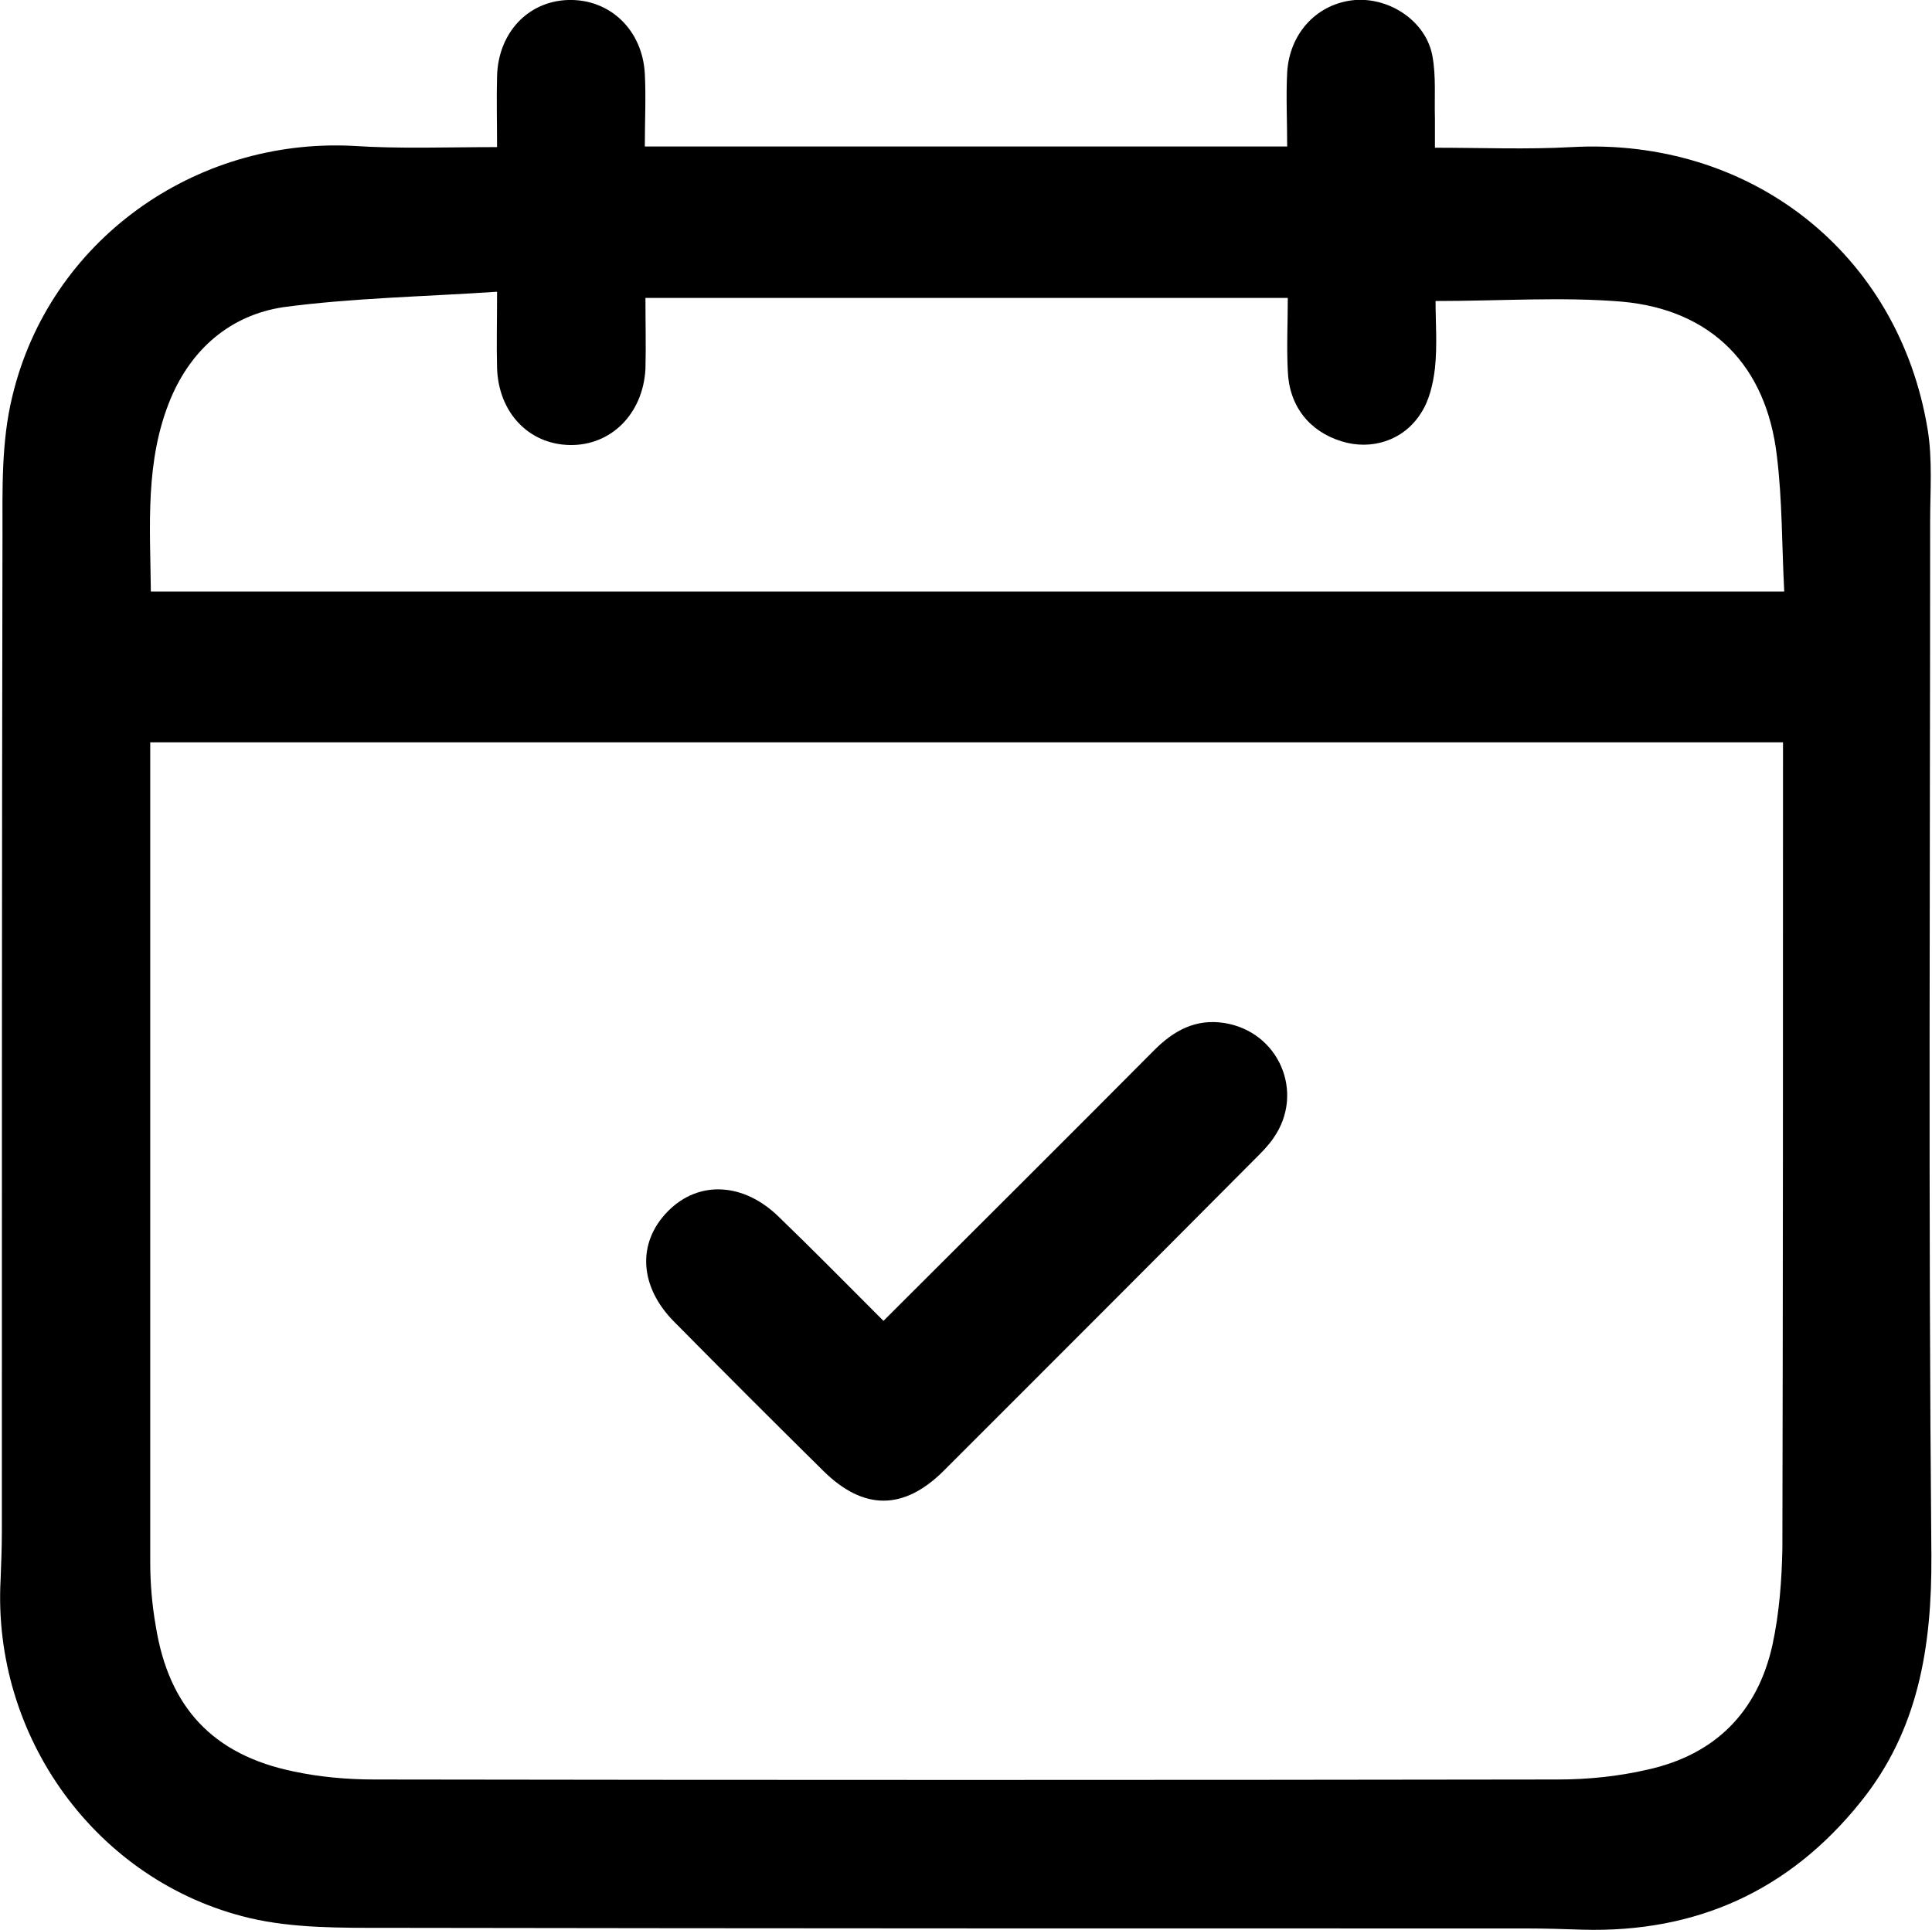
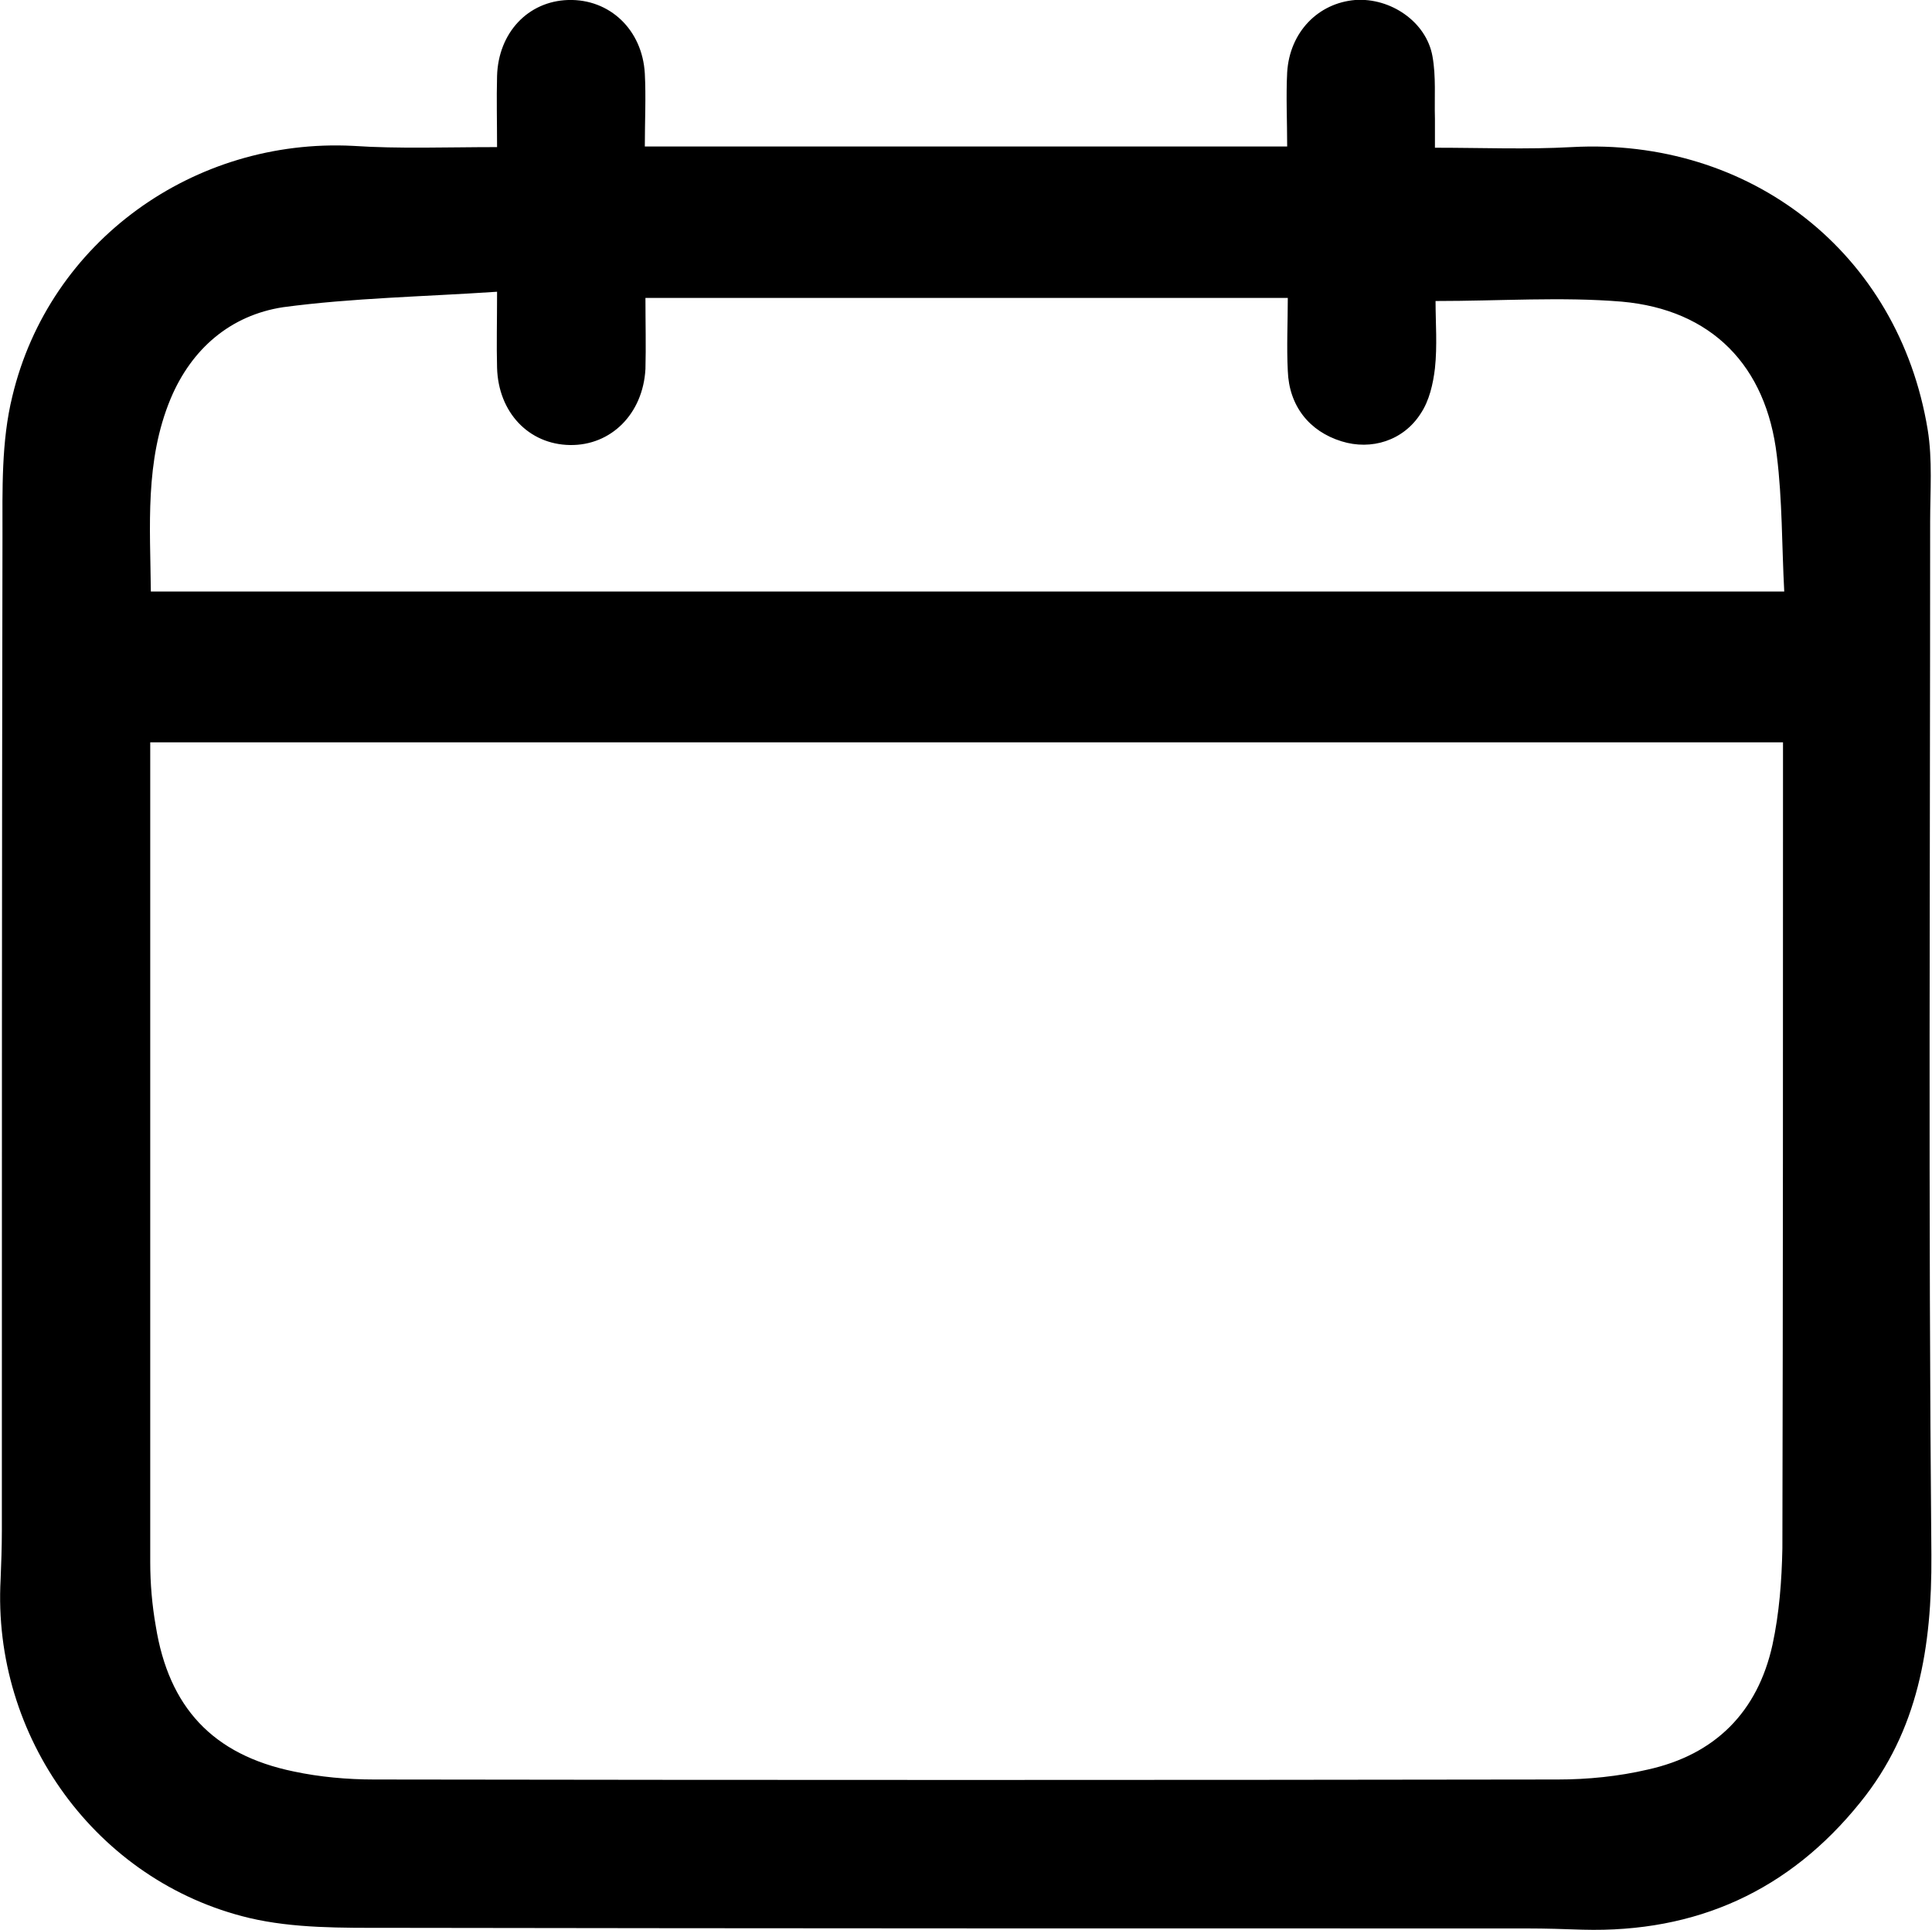
<svg xmlns="http://www.w3.org/2000/svg" version="1.1" id="Layer_1" x="0px" y="0px" viewBox="0 0 312.5 312.3" style="enable-background:new 0 0 312.5 312.3;" xml:space="preserve">
  <g>
    <path d="M80.4,23.8c0-4-0.1-7.8,0-11.5c0.2-7,5-12.1,11.5-12.3c6.7-0.2,12,4.8,12.4,11.9c0.2,3.8,0,7.7,0,11.8   c34.7,0,69.1,0,103.9,0c0-4.1-0.2-8.1,0-12c0.4-6.5,5-11.2,11-11.7c5.7-0.4,11.5,3.5,12.5,9.1c0.6,3.3,0.3,6.7,0.4,10.1   c0,1.5,0,2.9,0,4.7c7.6,0,14.9,0.3,22.1-0.1c28.9-1.6,52.9,17.1,57.6,45.7c0.8,4.9,0.4,10,0.4,14.9c0,55.7-0.3,111.5,0.2,167.2   c0.1,14.8-2.1,28.4-11.5,40c-11.5,14.3-26.5,21.1-44.9,20.6c-3-0.1-6-0.2-9-0.2c-61.4,0-122.7,0-184.1-0.1   c-7.6,0-15.4,0.1-22.6-1.6C15.6,304.4-1.3,281,0.1,255.5c0.1-2.6,0.2-5.2,0.2-7.9c0-53.6,0-107.2,0.1-160.8   c0-7.6-0.2-15.4,1.6-22.7c6-25.1,29.4-41.8,55.1-40.5C64.6,24.1,72.2,23.8,80.4,23.8z M24.3,120.1c0,1.2,0,2.1,0,2.9   c0,43.2,0,86.5,0,129.7c0,3.5,0.3,7,0.9,10.4c2.1,13.1,9.2,20.8,22.3,23.5c4.2,0.9,8.7,1.3,13,1.3c63.8,0.1,127.7,0.1,191.5,0   c4.8,0,9.8-0.5,14.5-1.6c10.9-2.4,17.8-9.3,20.2-20.2c1.1-5.1,1.5-10.4,1.6-15.6c0.1-42.1,0.1-84.2,0.1-126.3c0-1.3,0-2.7,0-4.1   C200.2,120.1,112.5,120.1,24.3,120.1z M232.2,48.7c0,3.5,0.3,7.2-0.1,10.9c-0.3,2.5-0.9,5.2-2.3,7.3c-2.8,4.4-8,6-12.8,4.5   c-5.2-1.6-8.5-5.7-8.7-11.4c-0.2-3.9,0-7.9,0-11.8c-34.9,0-69.3,0-103.9,0c0,4.1,0.1,7.8,0,11.5C104,67,98.8,72.1,92.2,72   c-6.7-0.1-11.6-5.3-11.8-12.5c-0.1-3.7,0-7.4,0-12.3c-11.9,0.8-23.4,1-34.6,2.5C37.3,51,31,56.4,27.6,64.5   c-4.2,10.1-3.3,20.7-3.2,31.2c88.2,0,176,0,264.2,0c-0.4-7.5-0.3-14.8-1.2-22c-1.7-14.5-10.5-23.6-25.1-24.9   C252.6,48,242.7,48.7,232.2,48.7z" />
-     <path d="M142.9,213.7c14.9-14.9,29.4-29.3,43.8-43.8c3.2-3.2,6.7-5.1,11.3-4.4c8.9,1.4,13.1,11.3,8,18.6c-0.8,1.2-1.9,2.3-3,3.4   c-16.7,16.8-33.5,33.6-50.3,50.4c-6.5,6.5-13,6.5-19.5,0.1c-8.1-8-16.1-16-24.1-24.1c-5.7-5.7-6.1-12.8-1.1-17.9   c5-5.1,12.3-4.7,18,0.9C131.6,202.3,137.1,207.9,142.9,213.7z" />
  </g>
</svg>